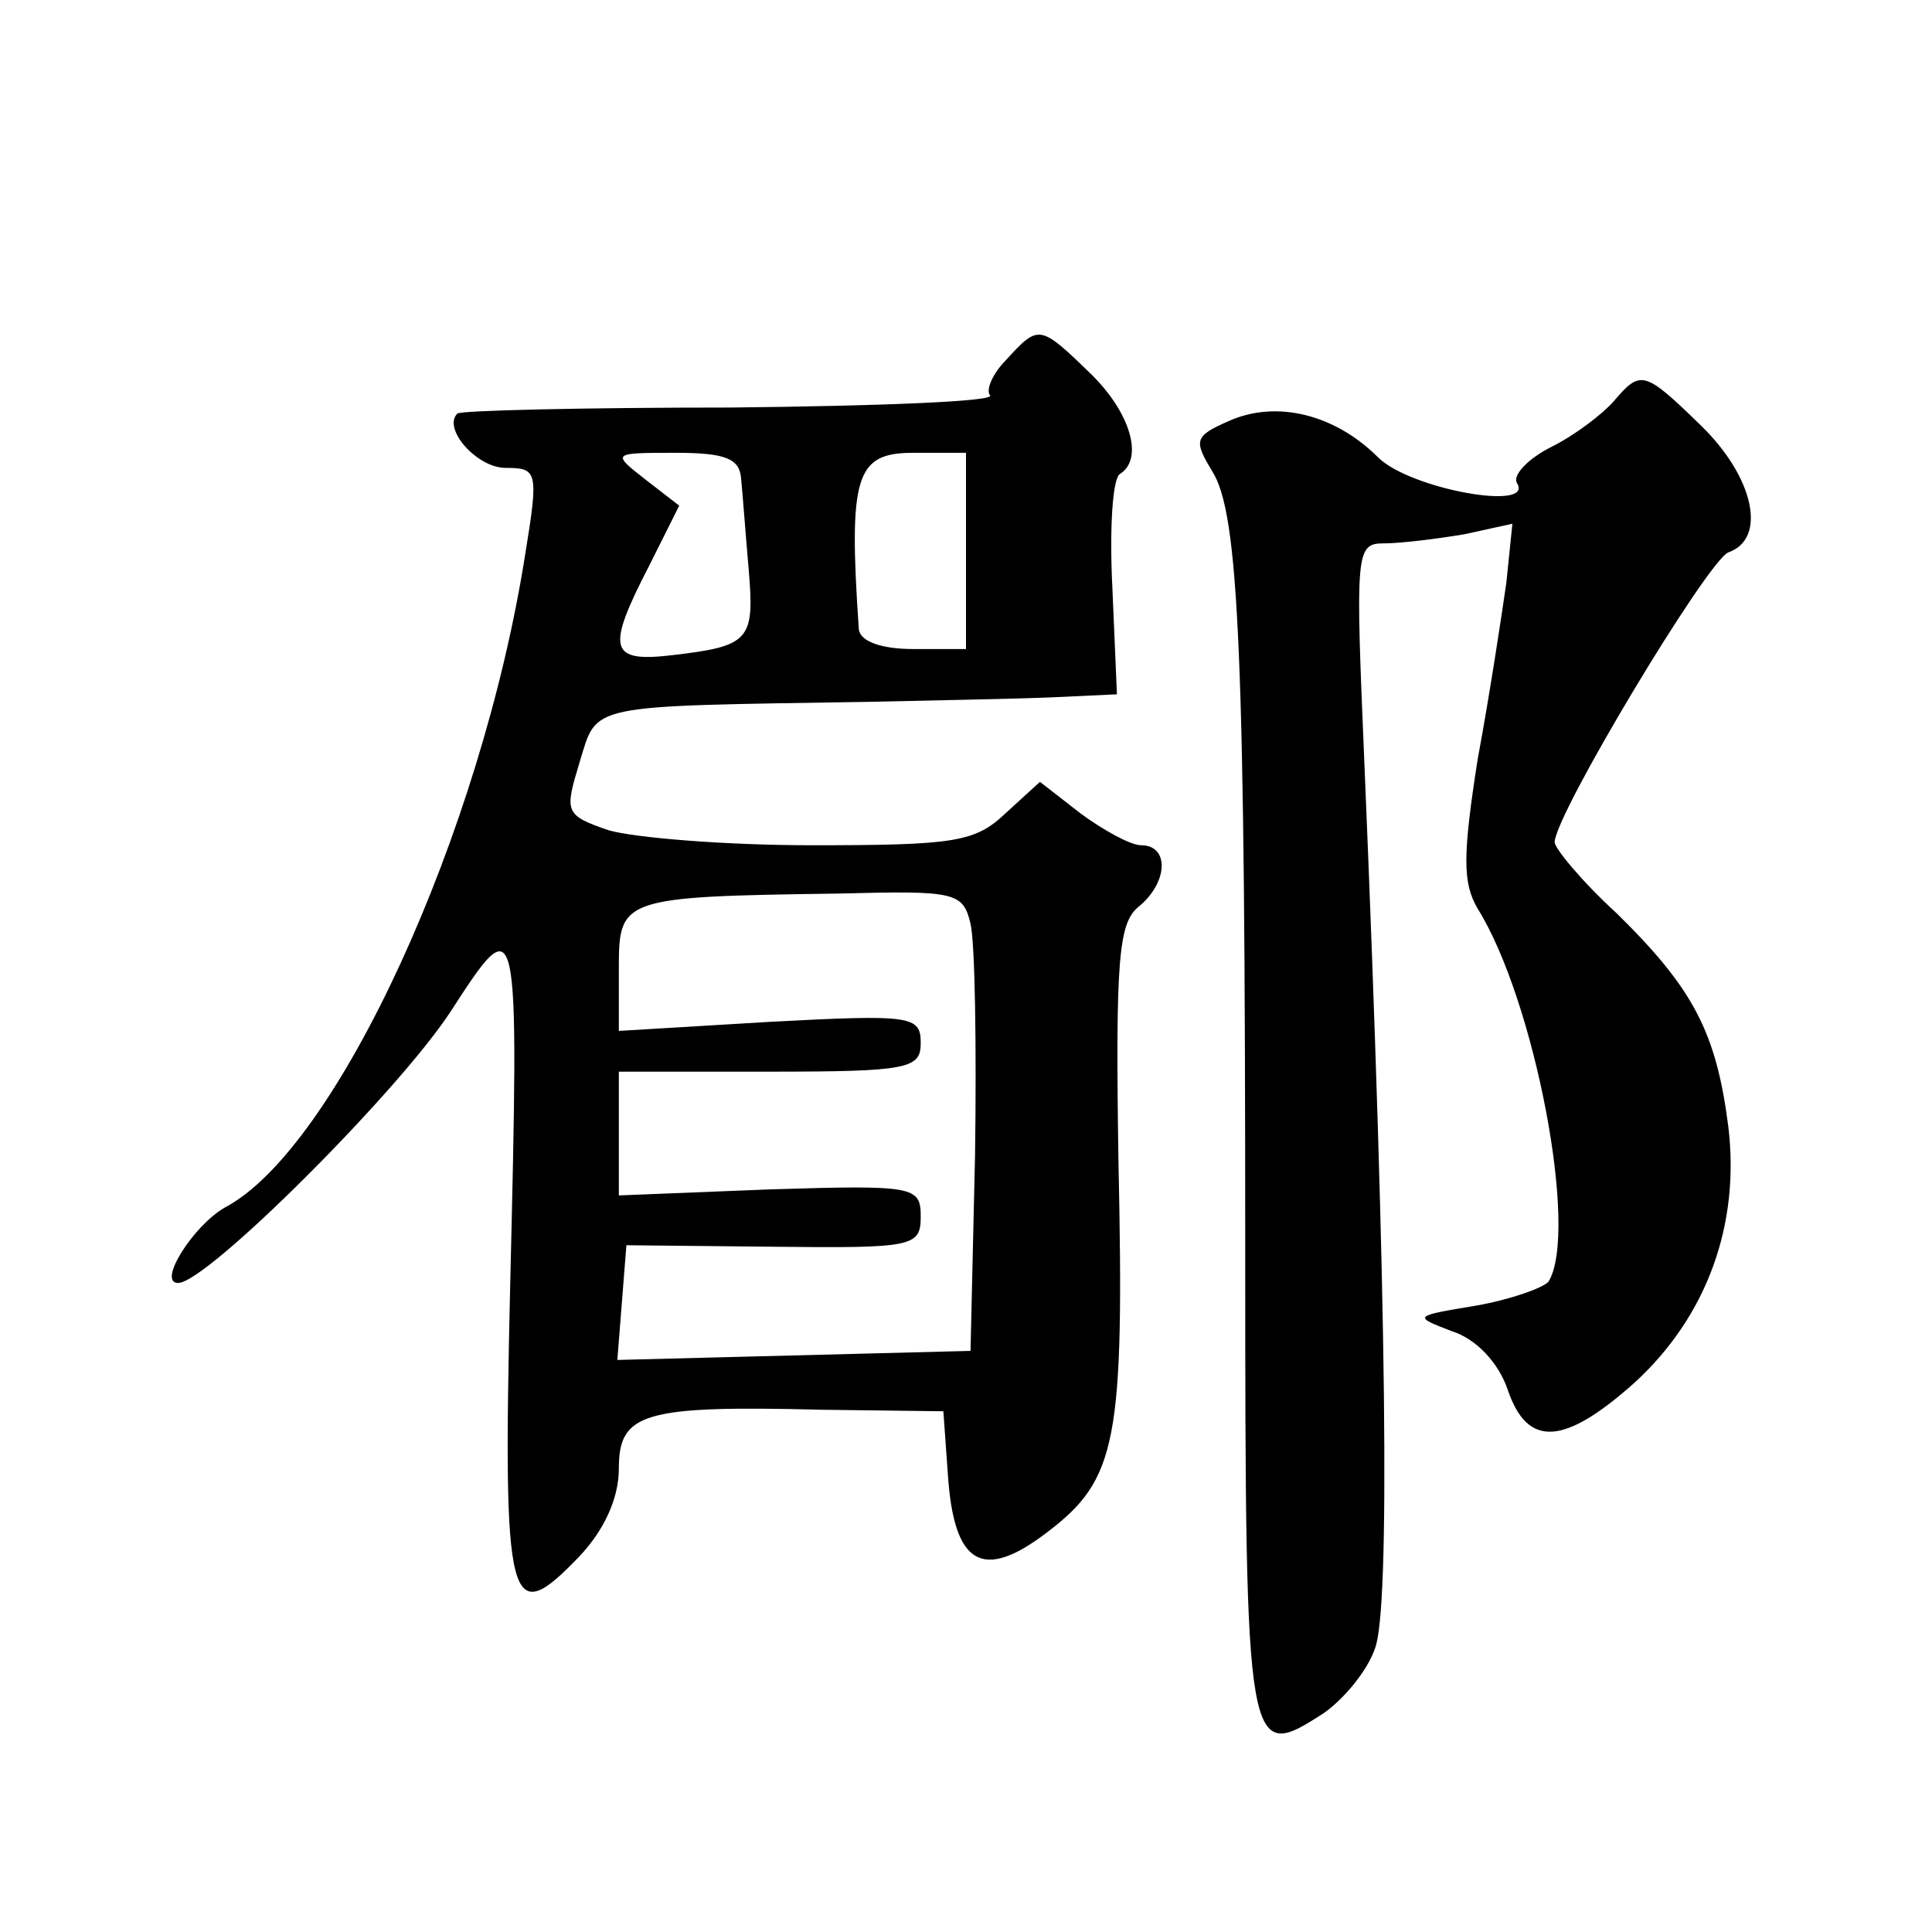
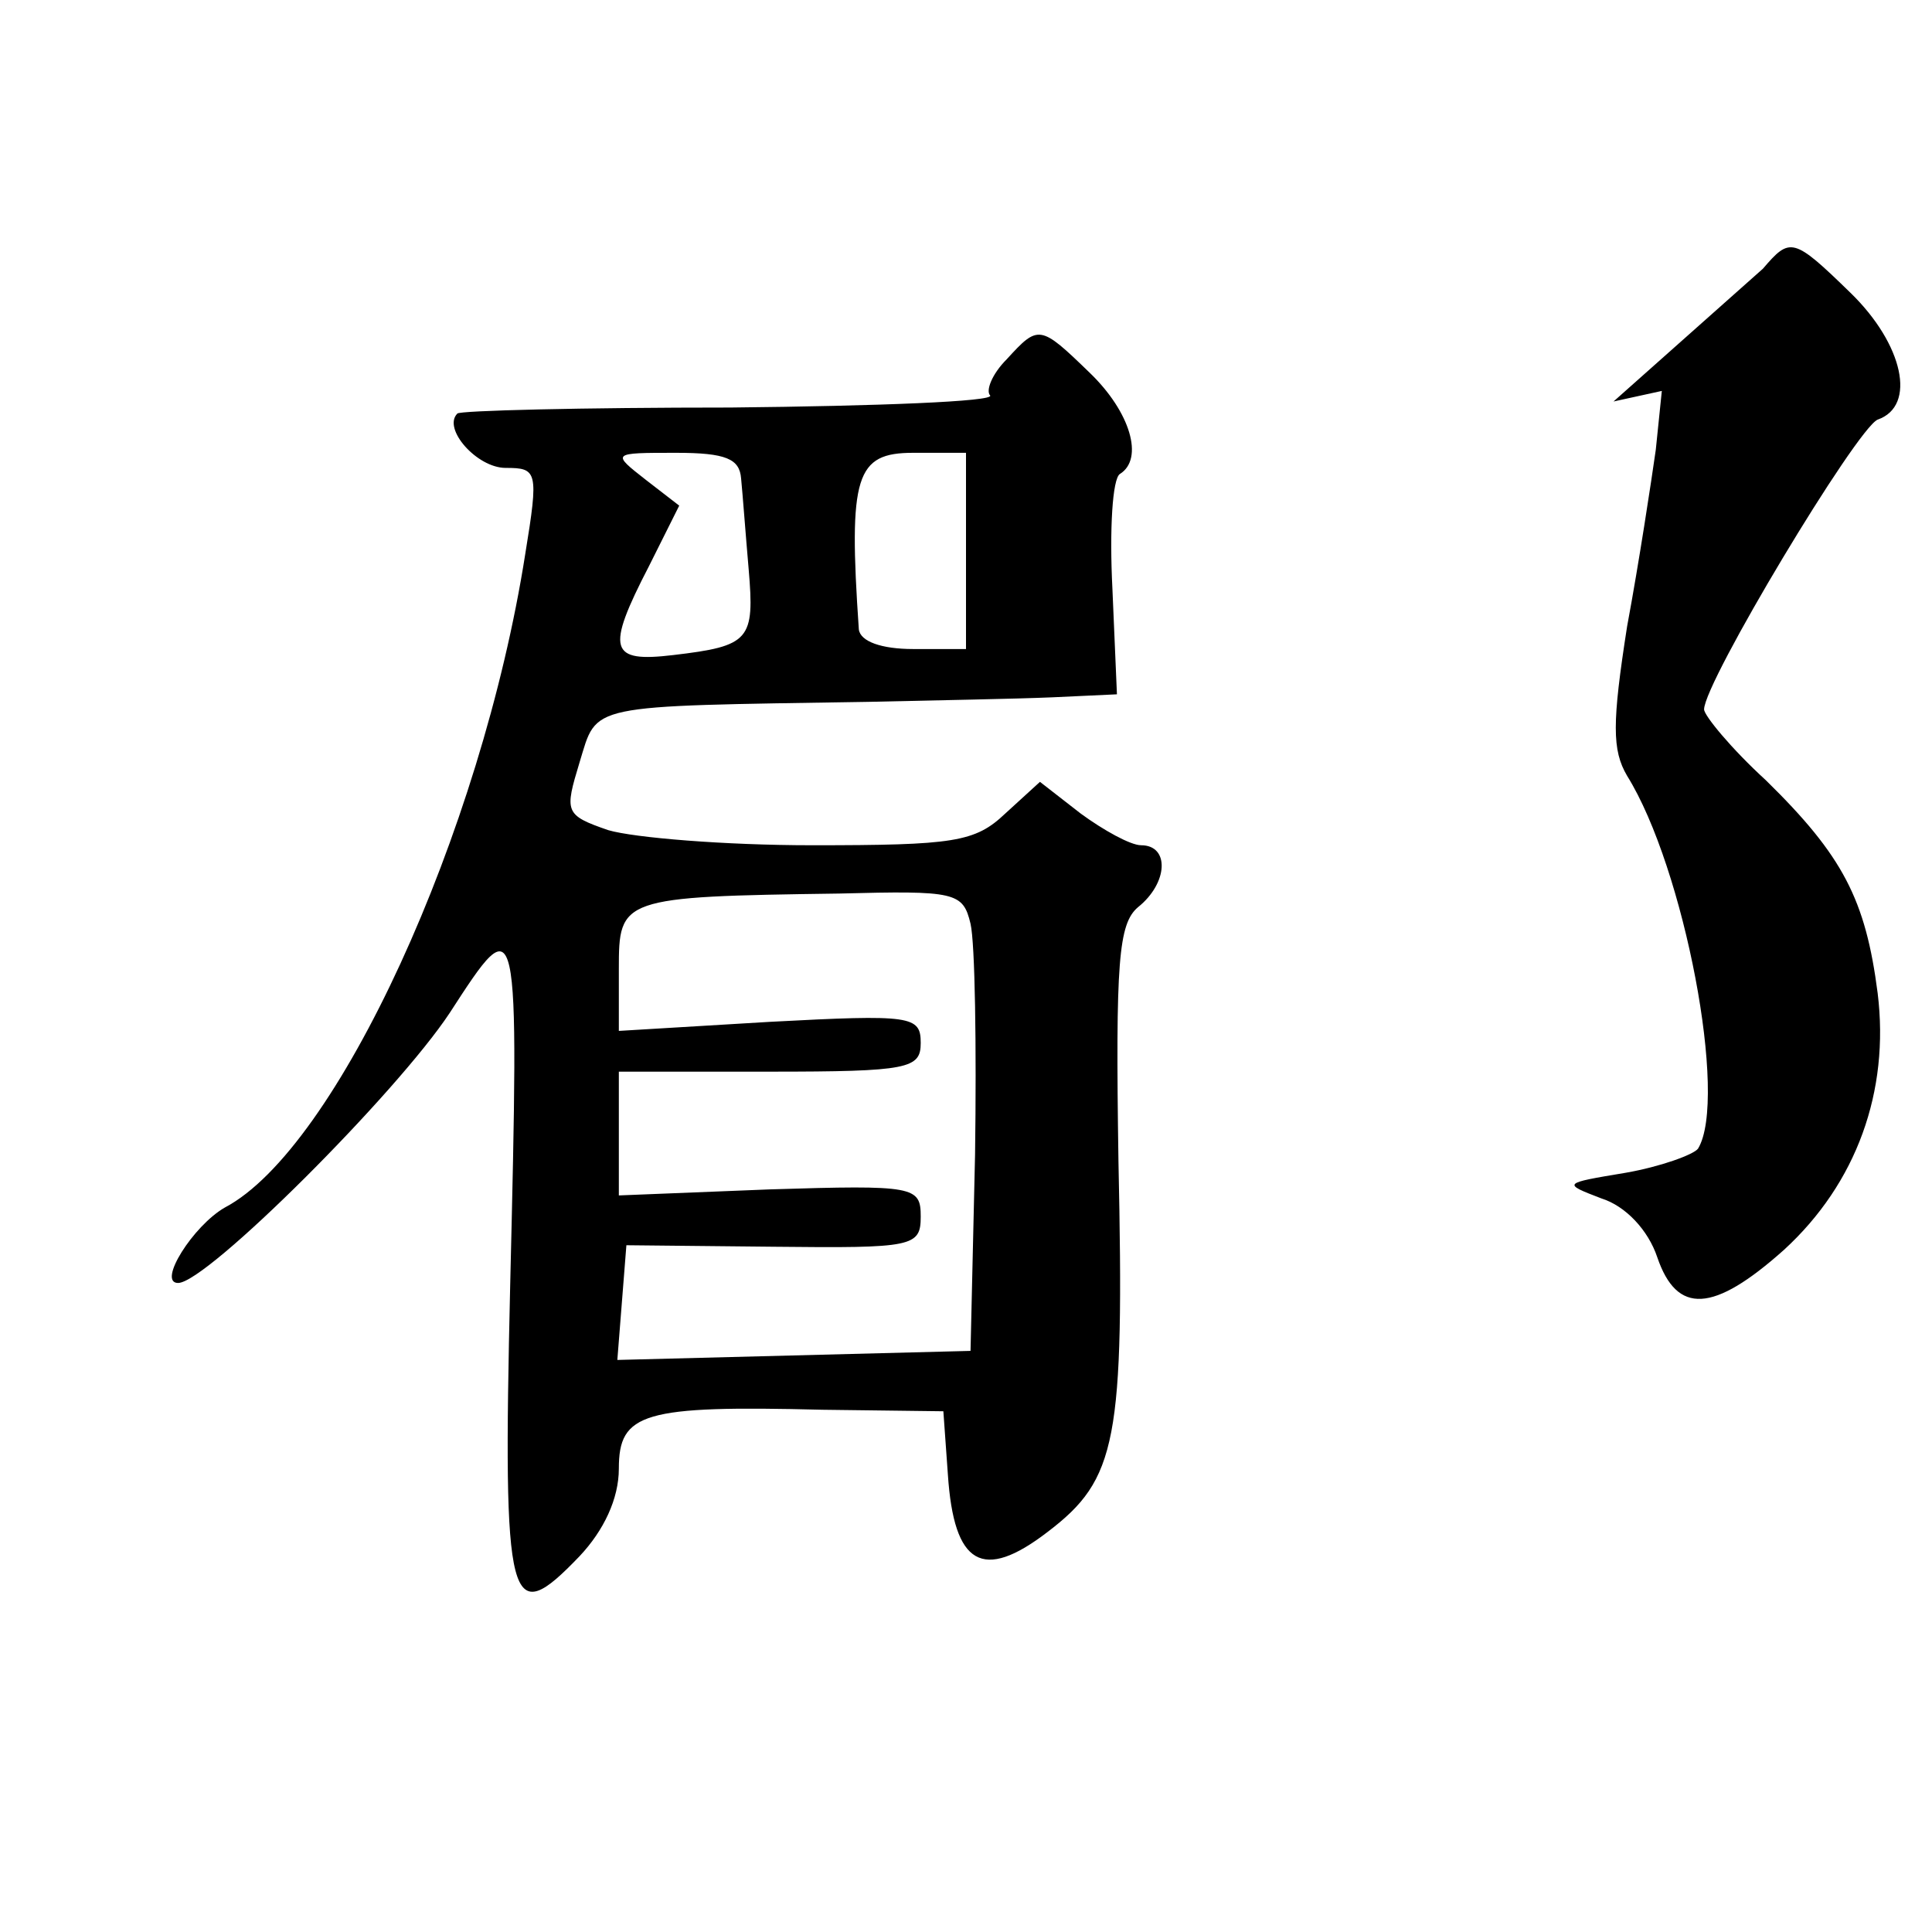
<svg xmlns="http://www.w3.org/2000/svg" version="1.0" width="128pt" height="128pt" viewBox="0 0 128 128" preserveAspectRatio="xMidYMid meet">
  <g transform="translate(0,128) scale(0.1,-0.1)" fill="#0" stroke="none">
-     <path d="M667 1042 c-10 -10 -14 -21 -11 -24 3 -4 -74 -7 -172 -8 -98 0 -180 -2 -181 -4 -10 -10 13 -36 32 -36 21 0 22 -2 13 -57 -29 -185 -125 -394 -199 -433 -21 -12 -45 -50 -31 -50 19 0 145 126 180 179 46 71 46 71 40 -181 -5 -215 -1 -228 46 -179 16 17 26 38 26 58 0 37 16 42 135 39 l80 -1 3 -42 c4 -60 23 -71 66 -38 46 35 51 60 47 246 -2 132 0 157 13 168 20 16 21 41 2 41 -7 0 -25 10 -40 21 l-27 21 -23 -21 c-20 -19 -34 -21 -128 -21 -58 0 -118 5 -135 10 -29 10 -29 12 -19 45 12 39 3 37 191 40 44 1 99 2 122 3 l43 2 -3 70 c-2 39 0 73 5 76 16 10 7 41 -20 67 -33 32 -34 32 -55 9z m-176 -79 c1 -10 3 -37 5 -60 4 -47 1 -51 -50 -57 -42 -5 -45 3 -16 59 l20 40 -22 17 c-23 18 -23 18 20 18 33 0 42 -4 43 -17z m149 -48 l0 -65 -35 0 c-21 0 -35 5 -36 13 -7 102 -2 117 36 117 l35 0 0 -65z m3 -247 c3 -13 4 -81 3 -153 l-3 -130 -117 -3 -117 -3 3 38 3 38 98 -1 c92 -1 97 0 97 20 0 20 -4 21 -100 18 l-100 -4 0 41 0 41 100 0 c92 0 100 2 100 19 0 18 -6 19 -100 14 l-100 -6 0 41 c0 47 1 48 146 50 77 2 82 1 87 -20z M1069 1014 c-7 -8 -25 -22 -41 -30 -16 -8 -26 -19 -23 -24 12 -19 -71 -4 -92 17 -29 29 -68 38 -99 24 -23 -10 -23 -13 -11 -33 18 -28 22 -121 22 -520 0 -333 1 -336 52 -303 13 9 29 28 34 43 10 26 8 227 -7 585 -6 142 -6 147 13 147 11 0 35 3 53 6 l32 7 -4 -39 c-3 -21 -11 -74 -19 -117 -10 -64 -10 -82 0 -99 38 -61 67 -214 47 -247 -3 -4 -25 -12 -48 -16 -42 -7 -42 -7 -16 -17 16 -5 31 -21 37 -39 13 -38 37 -37 84 5 48 44 70 105 62 170 -8 62 -23 91 -74 141 -23 21 -41 43 -41 47 0 18 101 186 115 192 26 9 17 50 -18 84 -38 37 -40 37 -58 16z" />
+     <path d="M667 1042 c-10 -10 -14 -21 -11 -24 3 -4 -74 -7 -172 -8 -98 0 -180 -2 -181 -4 -10 -10 13 -36 32 -36 21 0 22 -2 13 -57 -29 -185 -125 -394 -199 -433 -21 -12 -45 -50 -31 -50 19 0 145 126 180 179 46 71 46 71 40 -181 -5 -215 -1 -228 46 -179 16 17 26 38 26 58 0 37 16 42 135 39 l80 -1 3 -42 c4 -60 23 -71 66 -38 46 35 51 60 47 246 -2 132 0 157 13 168 20 16 21 41 2 41 -7 0 -25 10 -40 21 l-27 21 -23 -21 c-20 -19 -34 -21 -128 -21 -58 0 -118 5 -135 10 -29 10 -29 12 -19 45 12 39 3 37 191 40 44 1 99 2 122 3 l43 2 -3 70 c-2 39 0 73 5 76 16 10 7 41 -20 67 -33 32 -34 32 -55 9z m-176 -79 c1 -10 3 -37 5 -60 4 -47 1 -51 -50 -57 -42 -5 -45 3 -16 59 l20 40 -22 17 c-23 18 -23 18 20 18 33 0 42 -4 43 -17z m149 -48 l0 -65 -35 0 c-21 0 -35 5 -36 13 -7 102 -2 117 36 117 l35 0 0 -65z m3 -247 c3 -13 4 -81 3 -153 l-3 -130 -117 -3 -117 -3 3 38 3 38 98 -1 c92 -1 97 0 97 20 0 20 -4 21 -100 18 l-100 -4 0 41 0 41 100 0 c92 0 100 2 100 19 0 18 -6 19 -100 14 l-100 -6 0 41 c0 47 1 48 146 50 77 2 82 1 87 -20z M1069 1014 l32 7 -4 -39 c-3 -21 -11 -74 -19 -117 -10 -64 -10 -82 0 -99 38 -61 67 -214 47 -247 -3 -4 -25 -12 -48 -16 -42 -7 -42 -7 -16 -17 16 -5 31 -21 37 -39 13 -38 37 -37 84 5 48 44 70 105 62 170 -8 62 -23 91 -74 141 -23 21 -41 43 -41 47 0 18 101 186 115 192 26 9 17 50 -18 84 -38 37 -40 37 -58 16z" />
  </g>
</svg>